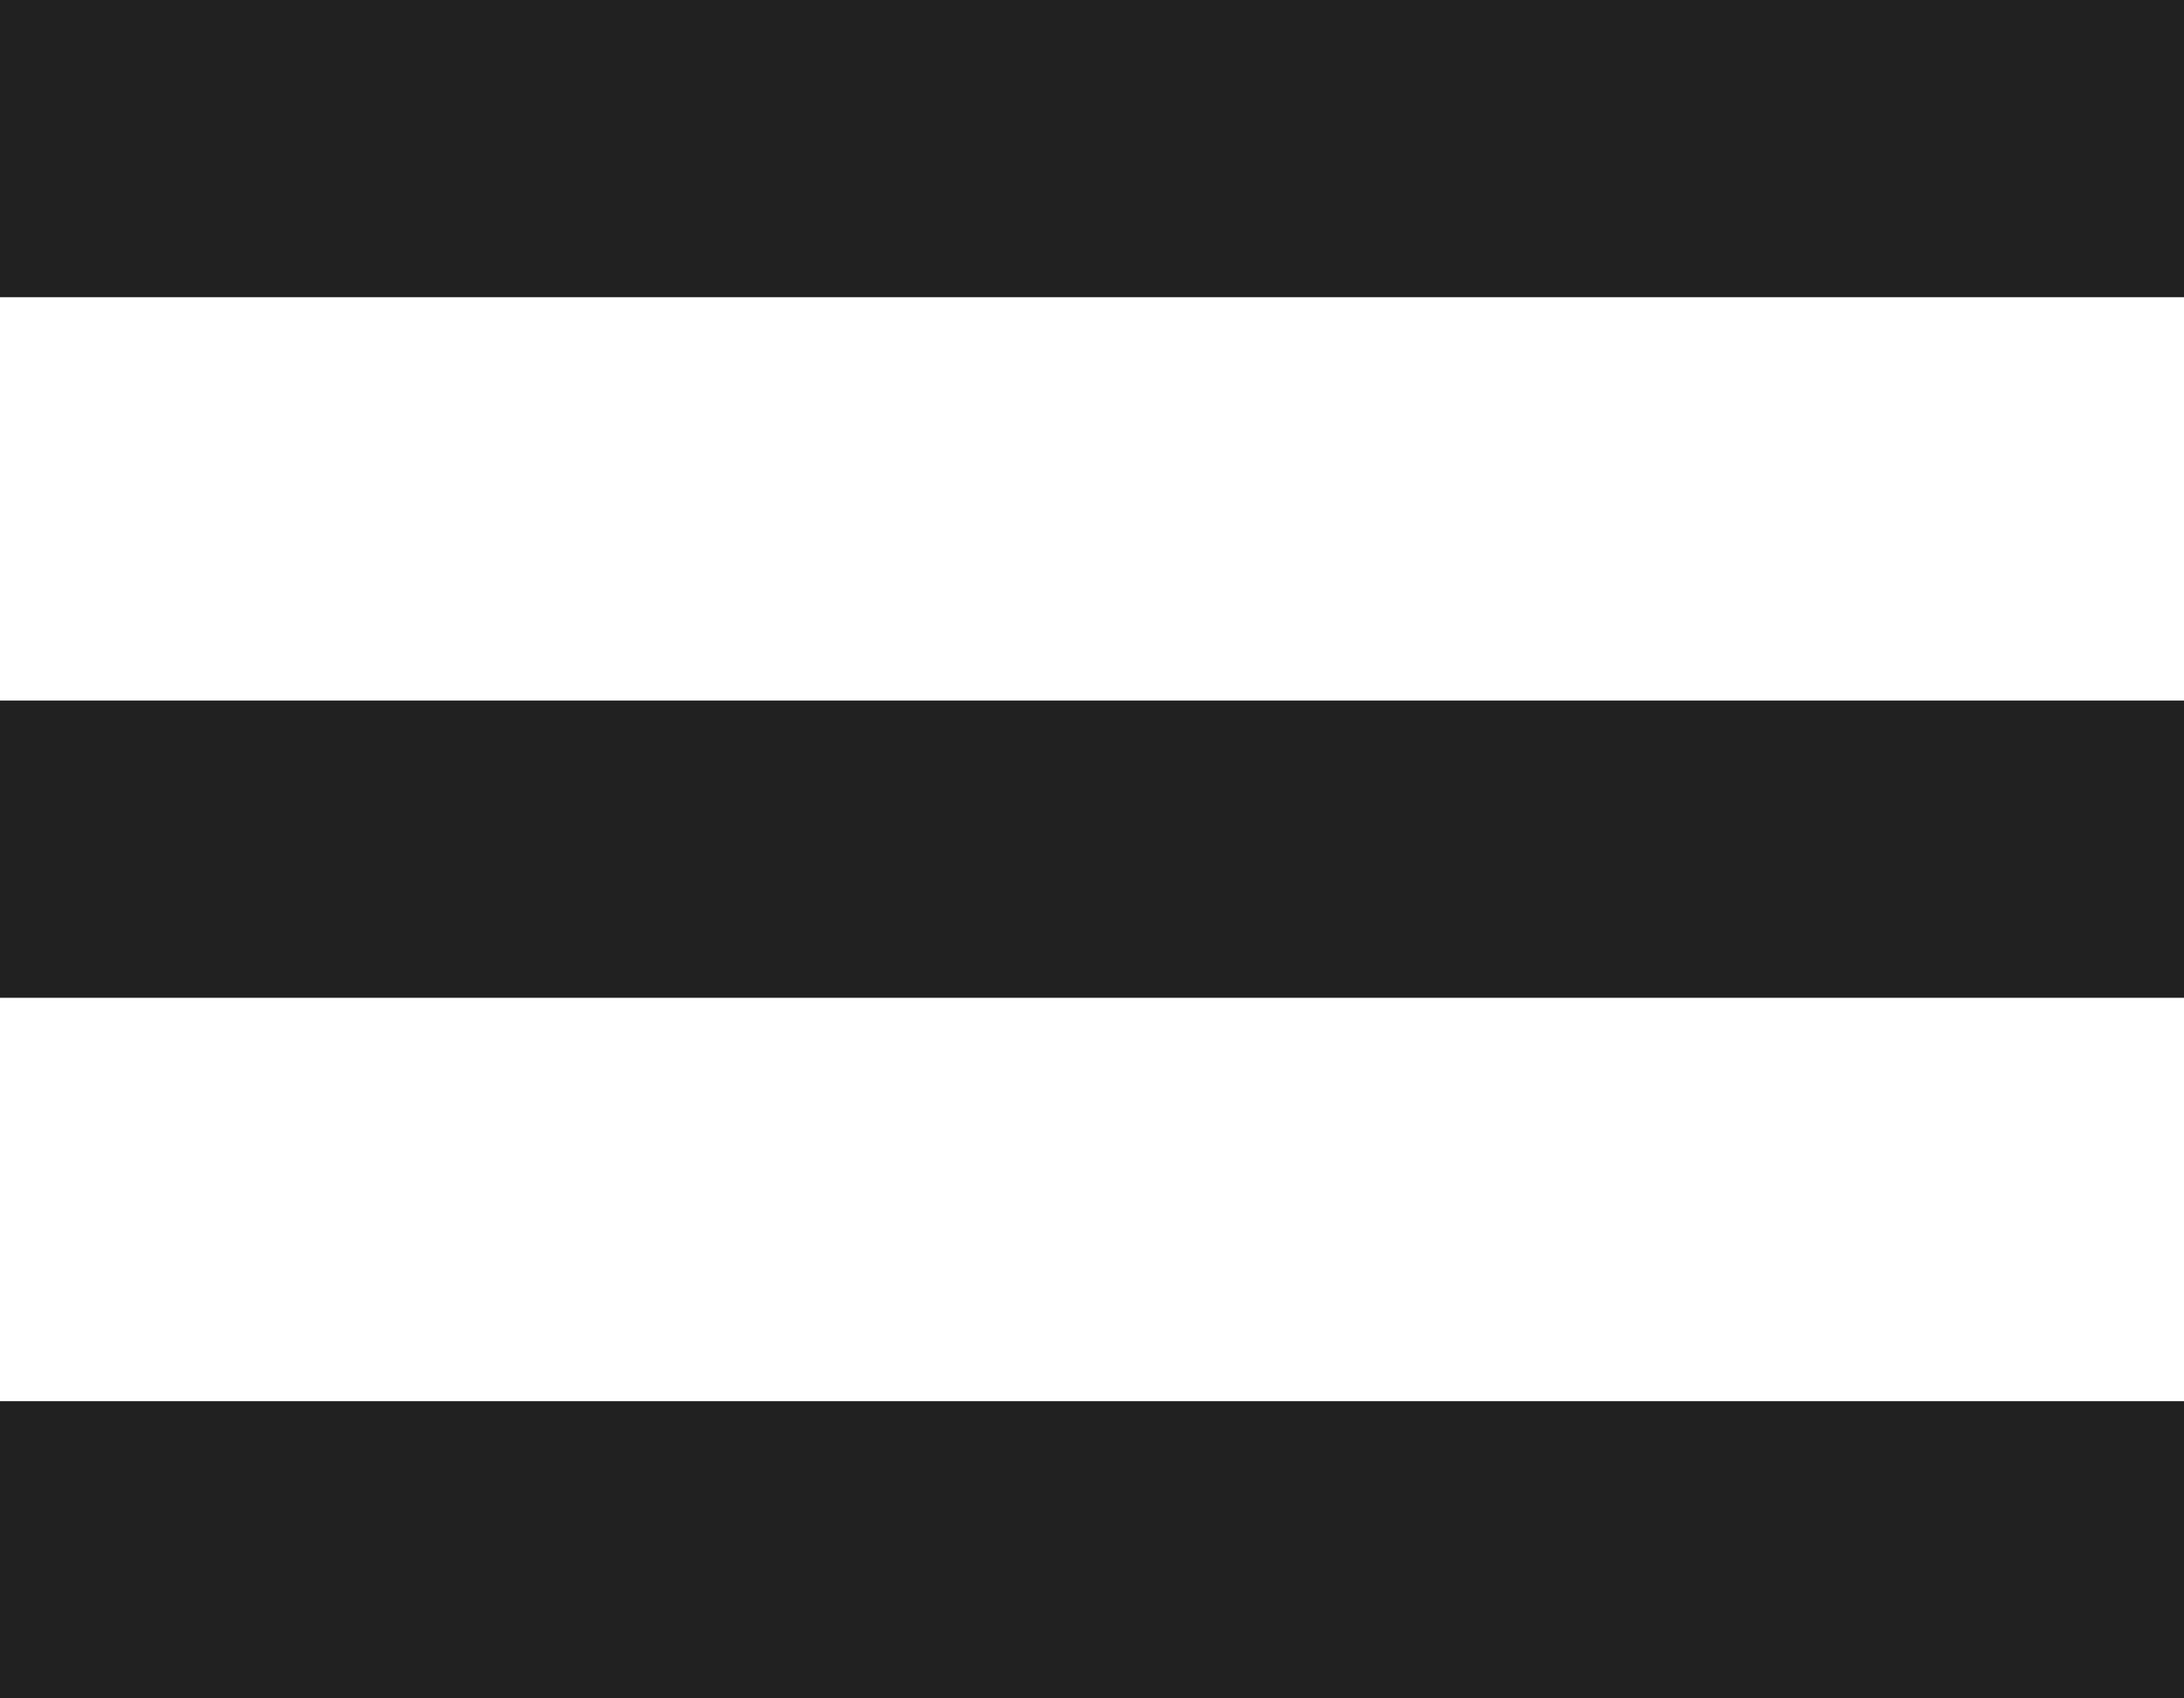
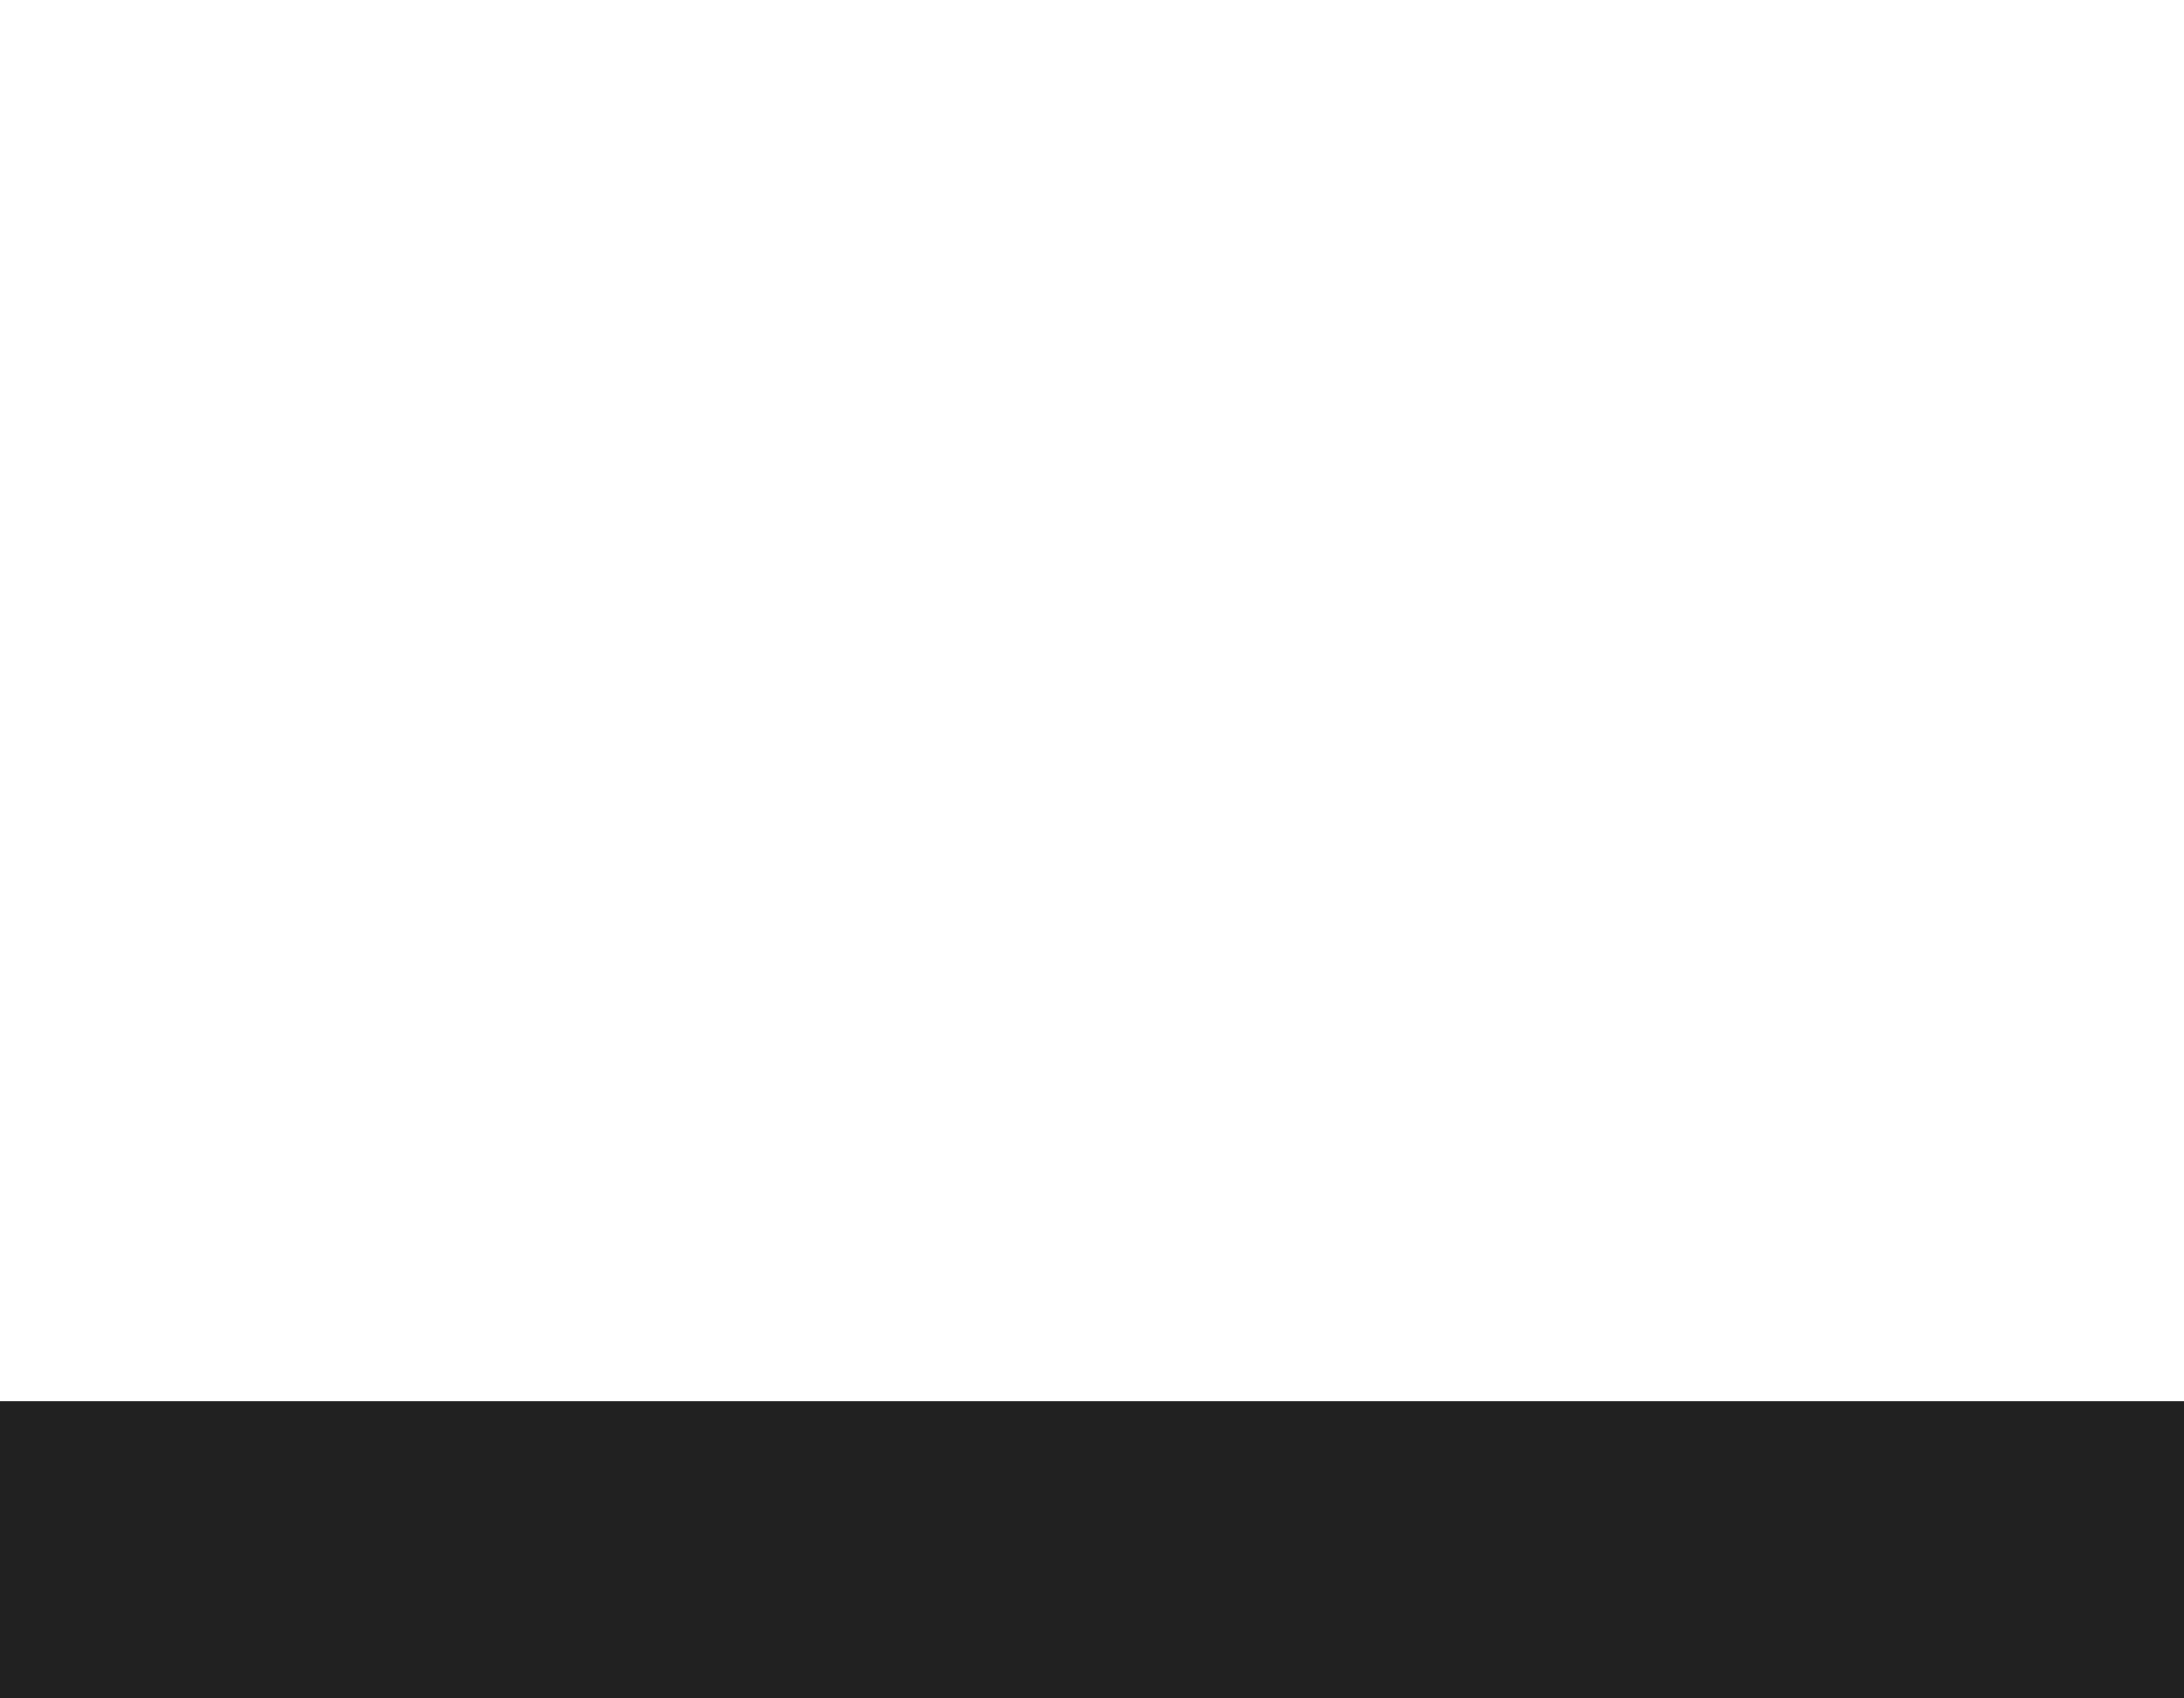
<svg xmlns="http://www.w3.org/2000/svg" width="18" height="14" version="1.1" viewBox="0 0 18 14" class="hamburger">
-   <path d="m0 1.225h18" fill="none" stroke="#212121" stroke-width="2.45" />
-   <path d="m0 7h18" fill="none" stroke="#212121" stroke-width="2.45" />
  <path d="m0 12.775h18" fill="none" stroke="#212121" stroke-width="2.45" />
</svg>